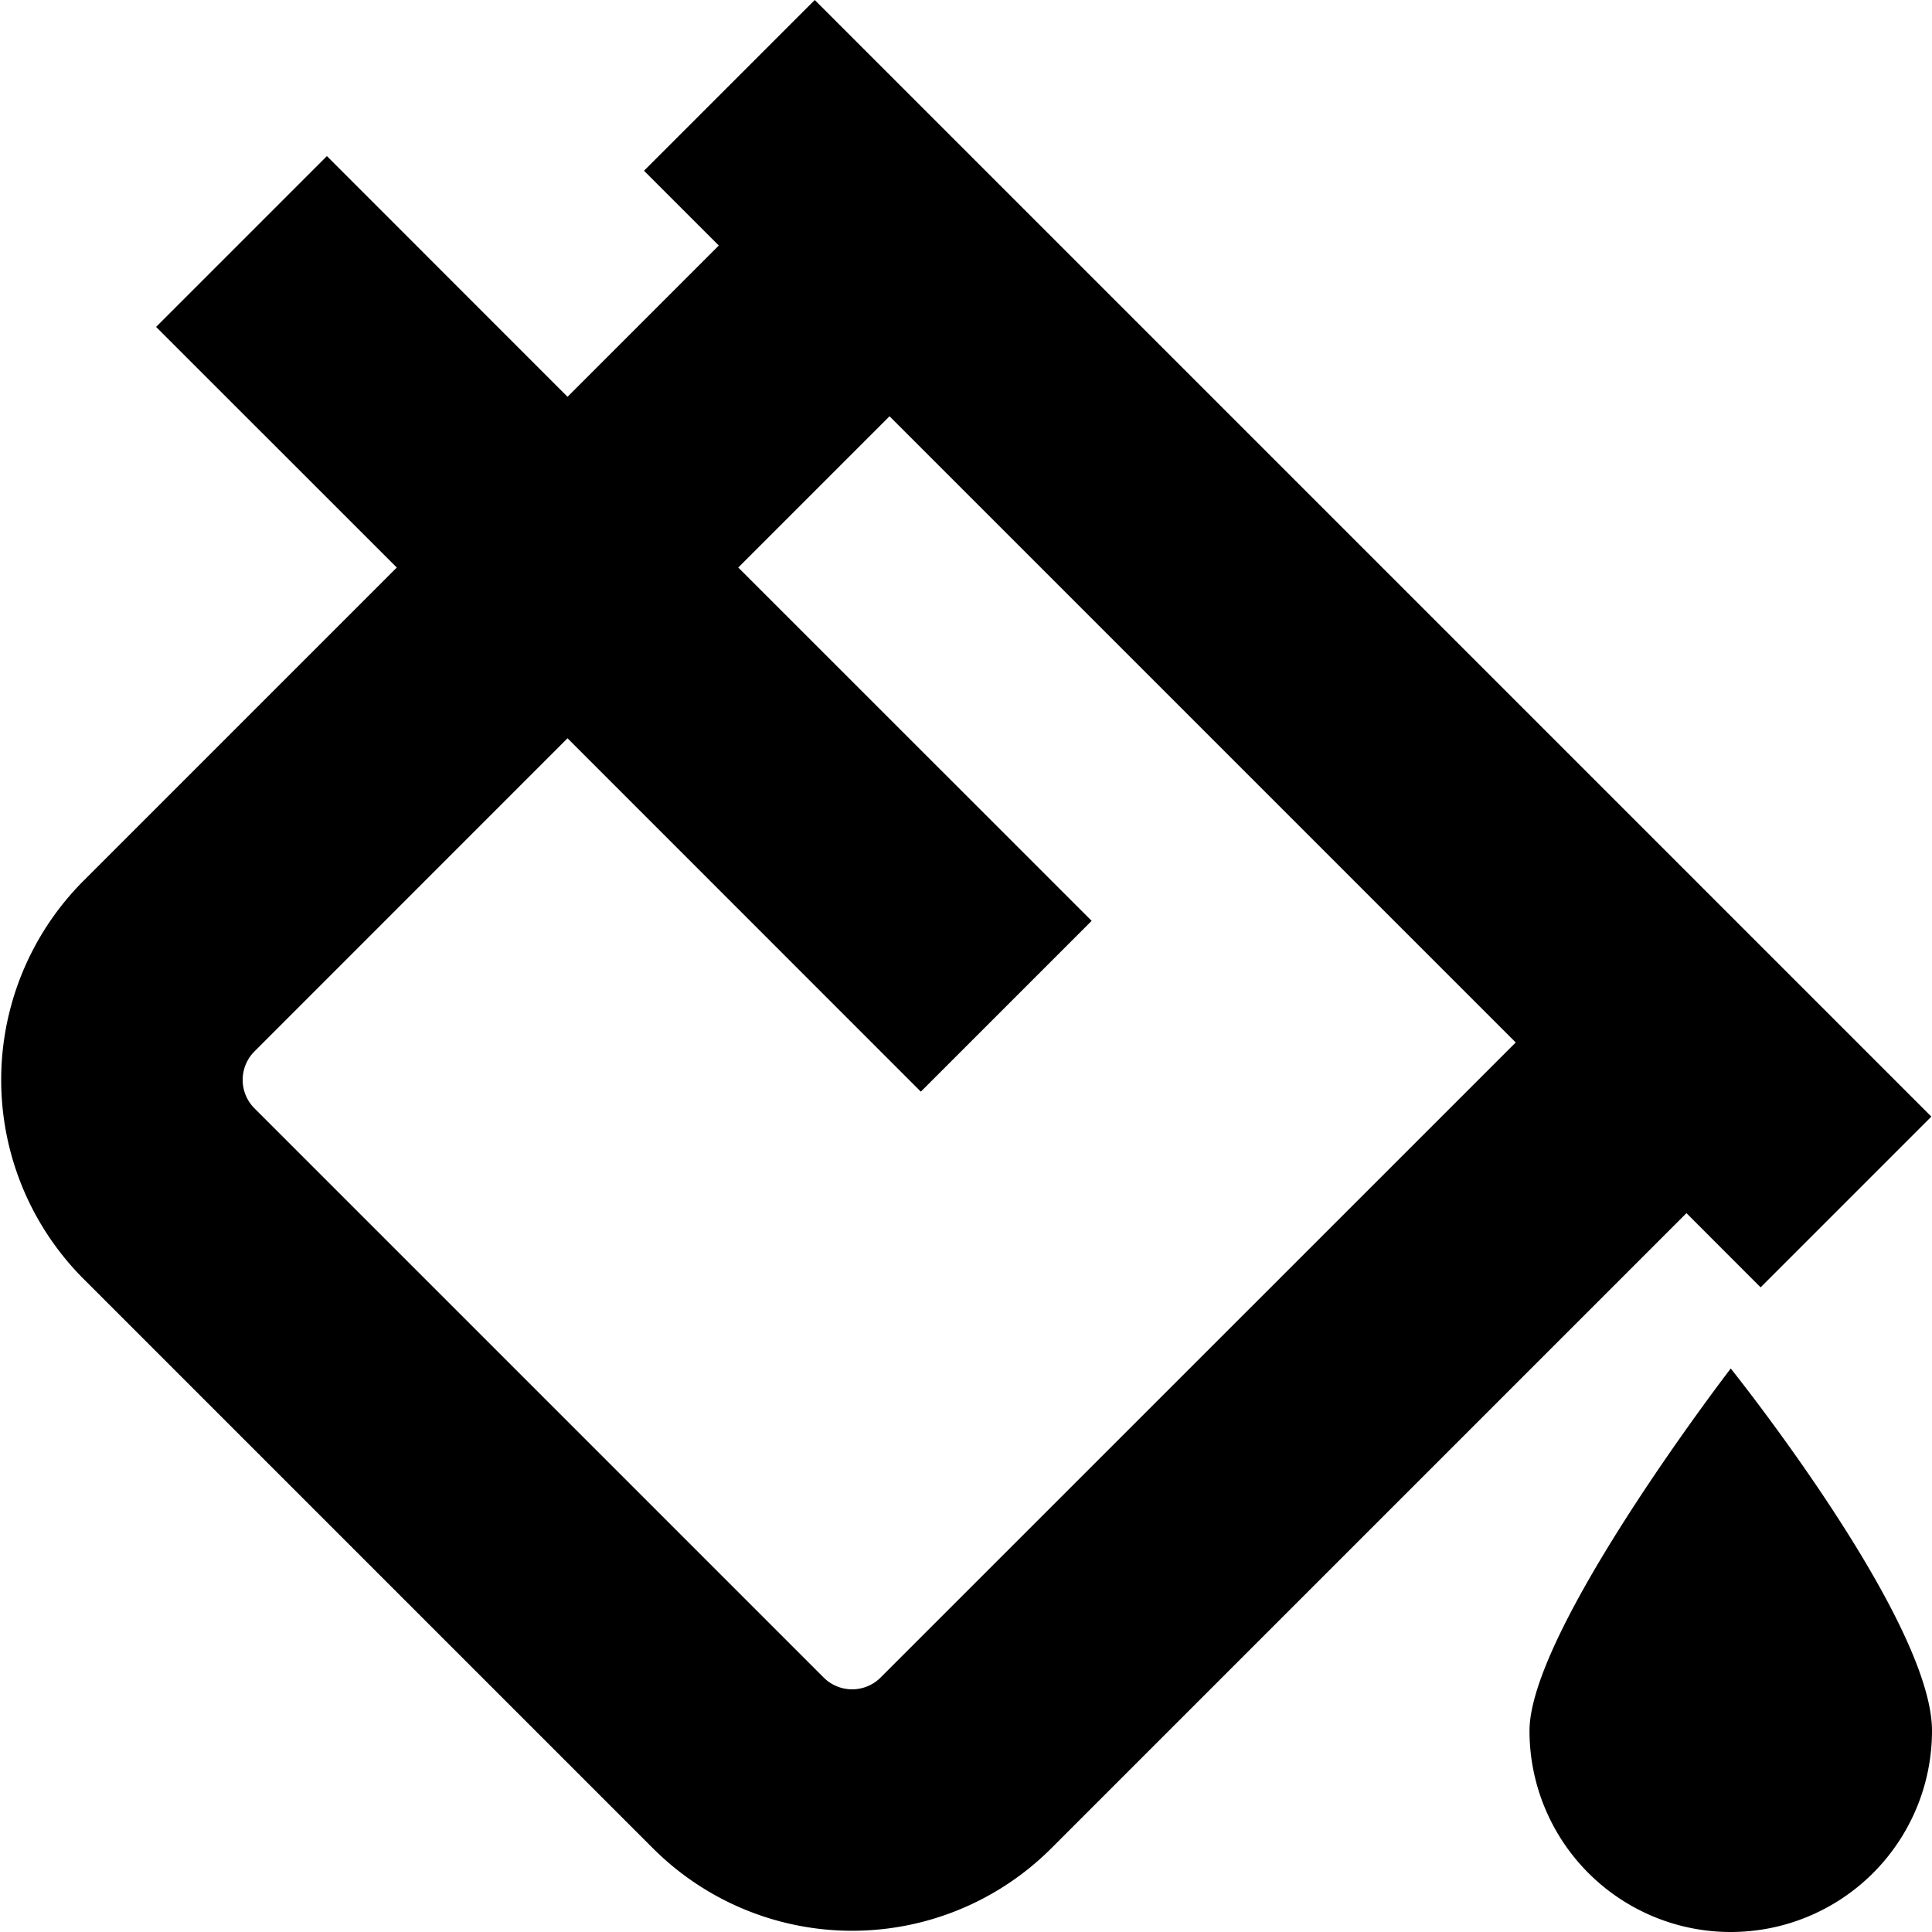
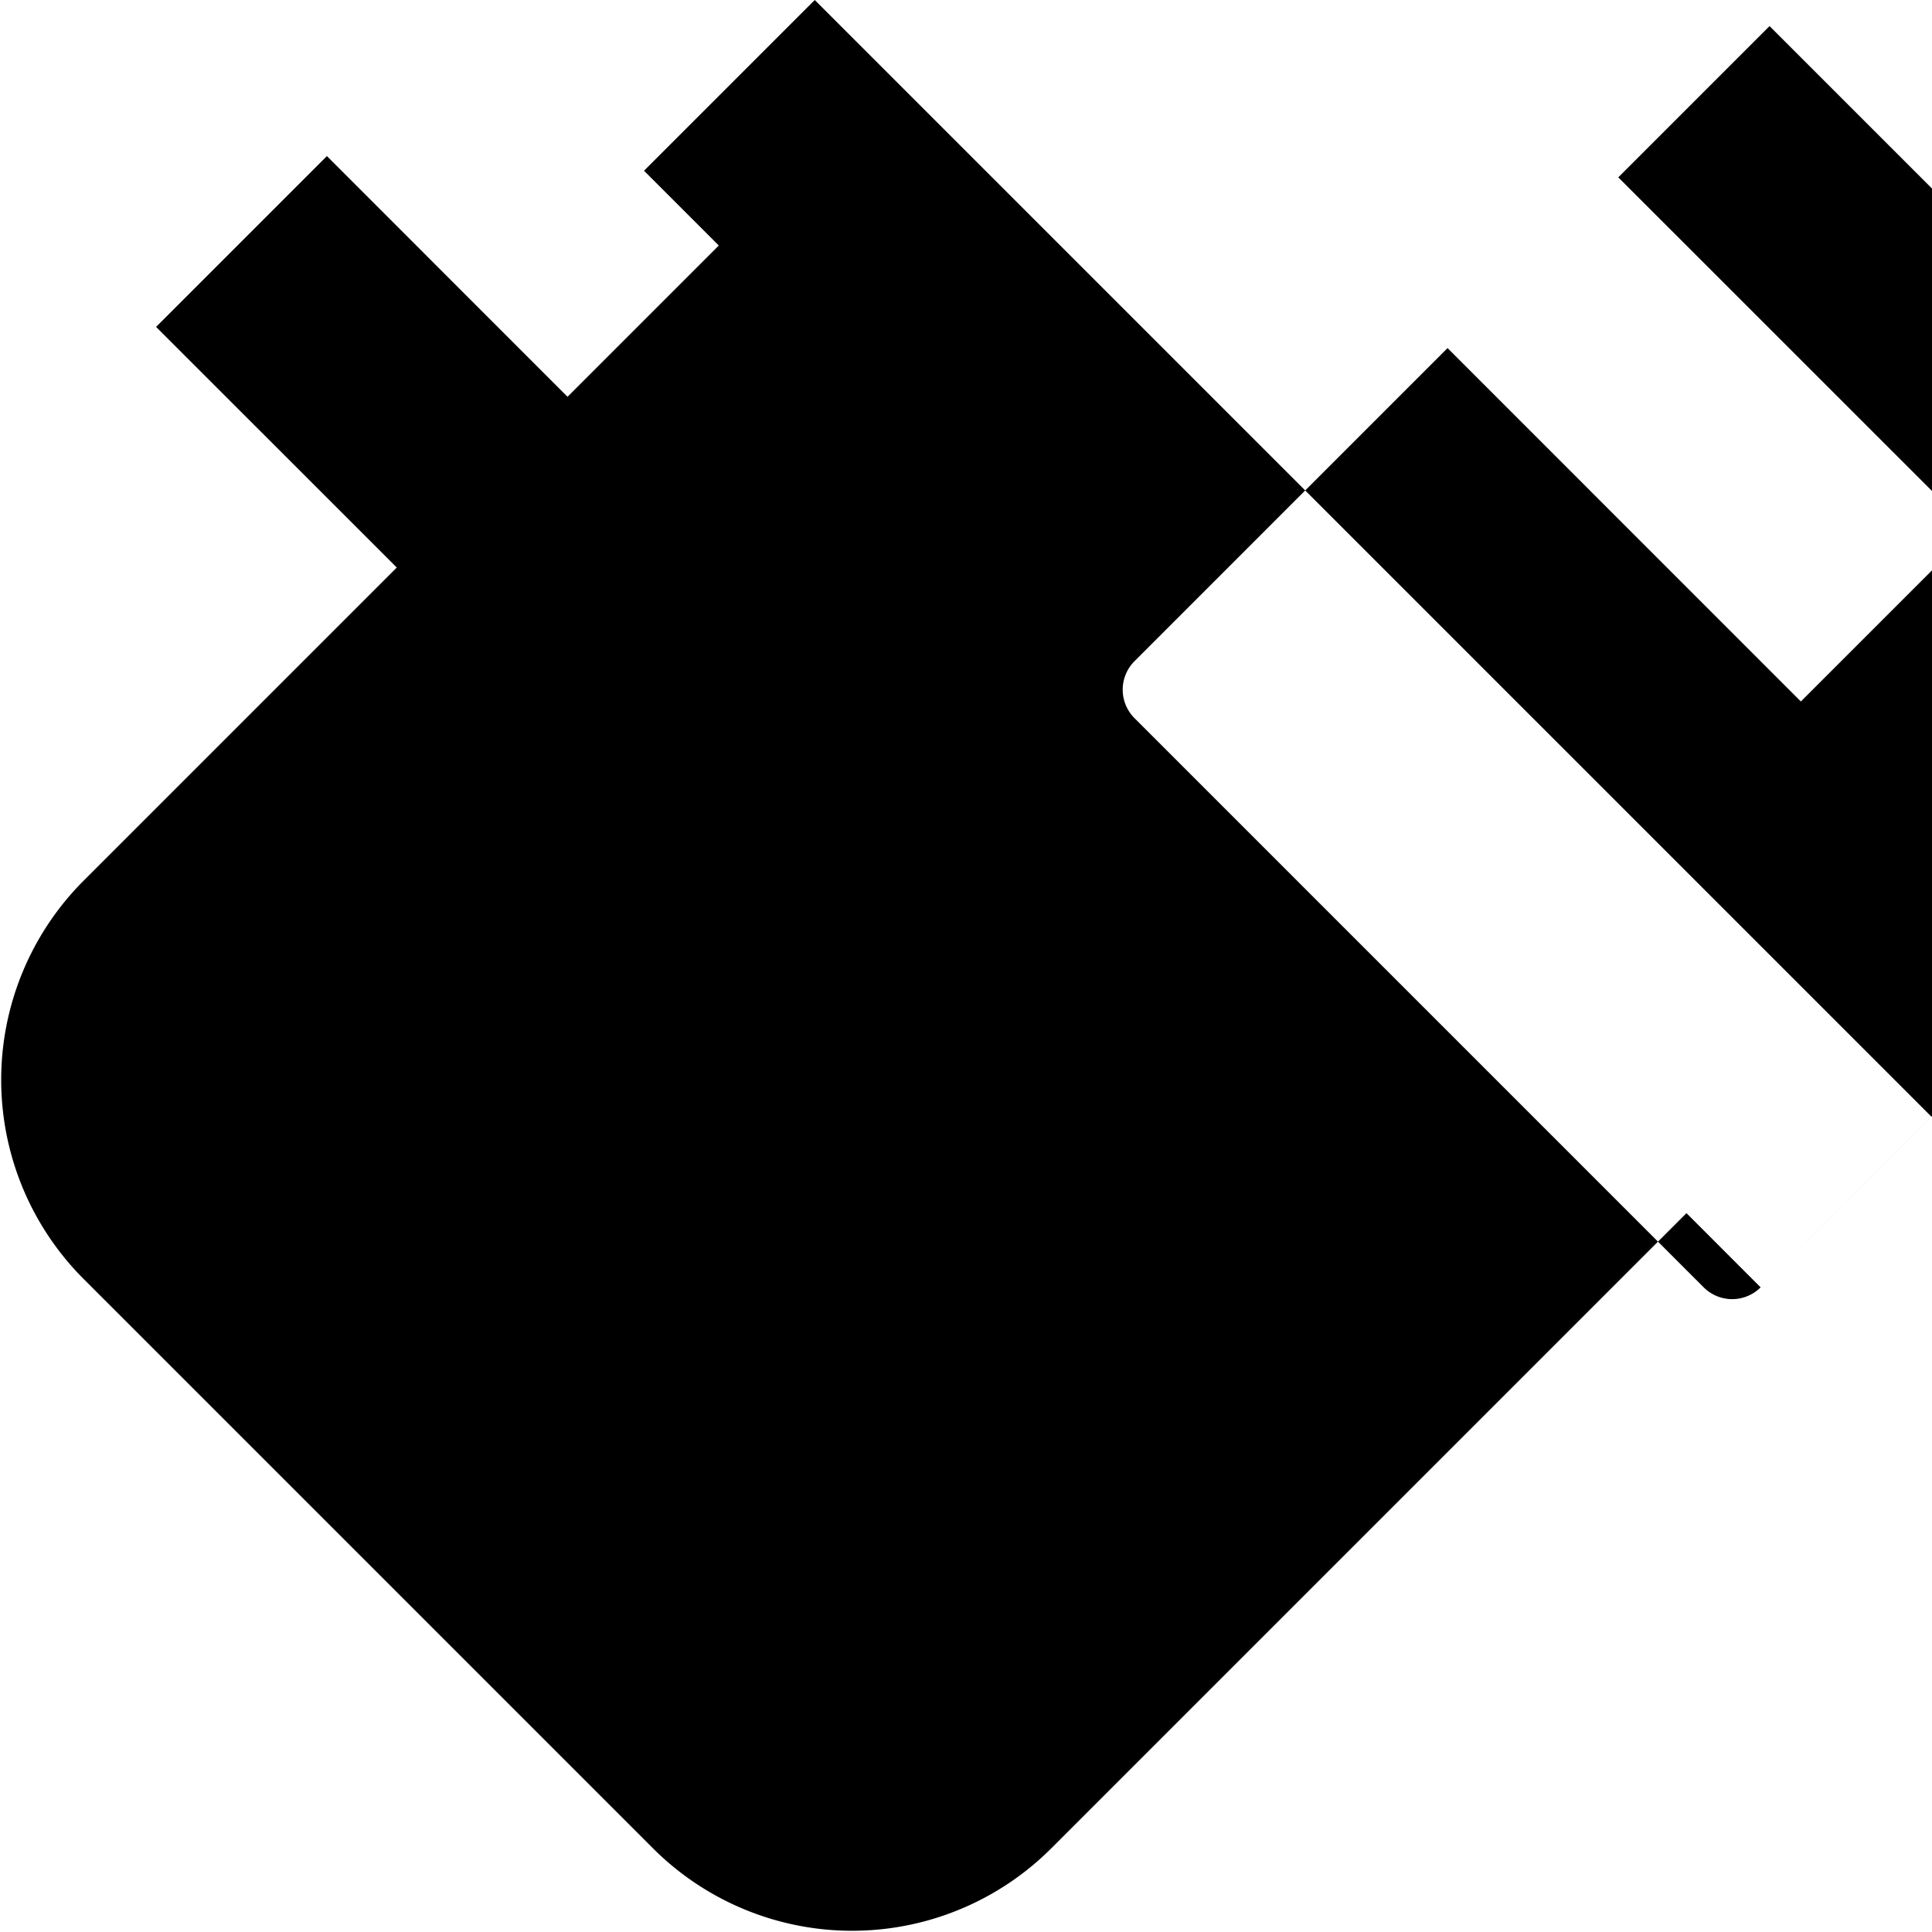
<svg xmlns="http://www.w3.org/2000/svg" id="Layer_1" height="512" viewBox="0 0 24 24" width="512" data-name="Layer 1">
-   <path d="m21.871 15.992 2.121-2.121-13.871-13.871-2.121 2.121.929.929-1.879 1.879-2.989-2.99-2.122 2.122 2.99 2.989-3.889 3.889a3.5 3.5 0 0 0 0 4.95l7.07 7.07a3.5 3.5 0 0 0 4.951 0l7.889-7.889zm-10.932 4.847a.5.5 0 0 1 -.707 0l-7.071-7.071a.5.5 0 0 1 0-.707l3.889-3.89 4.389 4.39 2.122-2.122-4.39-4.389 1.879-1.879 7.779 7.779zm13.061.661a2.5 2.5 0 0 1 -5 0c0-1.25 2.5-4.5 2.5-4.5s2.5 3.119 2.5 4.5z" />
+   <path d="m21.871 15.992 2.121-2.121-13.871-13.871-2.121 2.121.929.929-1.879 1.879-2.989-2.99-2.122 2.122 2.99 2.989-3.889 3.889a3.5 3.5 0 0 0 0 4.95l7.07 7.07a3.5 3.5 0 0 0 4.951 0l7.889-7.889za.5.5 0 0 1 -.707 0l-7.071-7.071a.5.5 0 0 1 0-.707l3.889-3.89 4.389 4.39 2.122-2.122-4.39-4.389 1.879-1.879 7.779 7.779zm13.061.661a2.5 2.5 0 0 1 -5 0c0-1.25 2.5-4.5 2.5-4.5s2.5 3.119 2.5 4.5z" />
</svg>